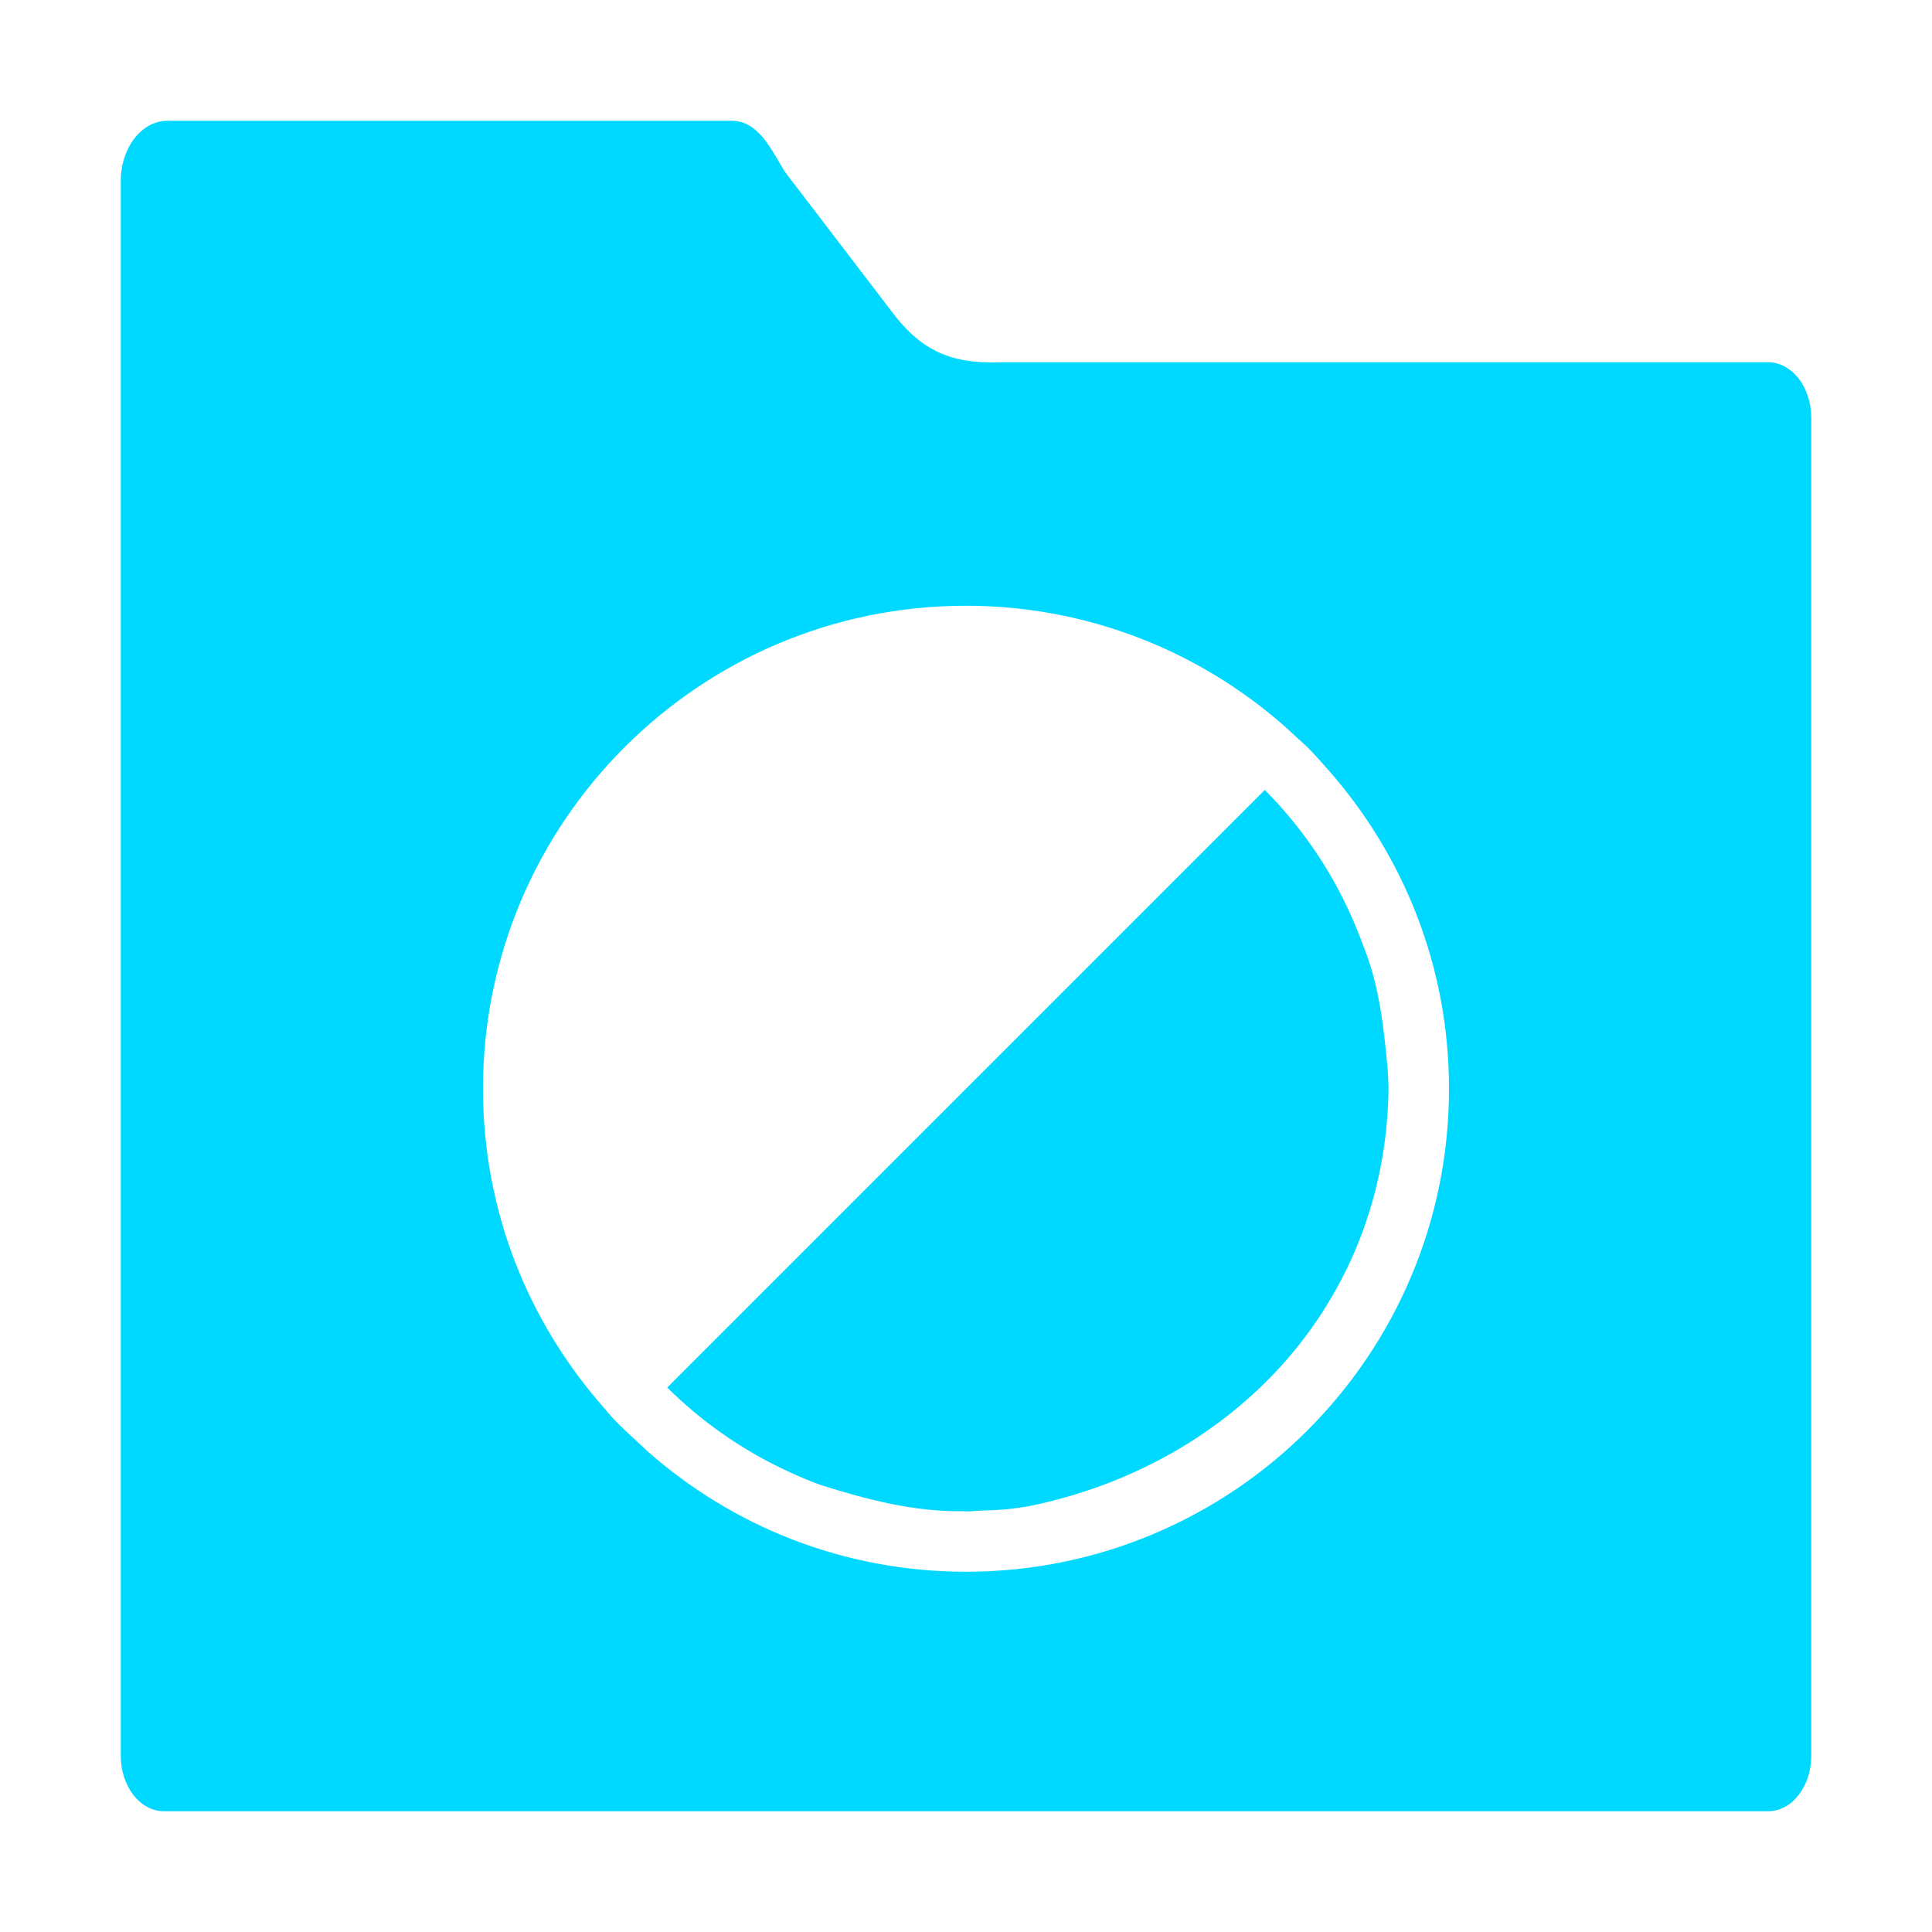
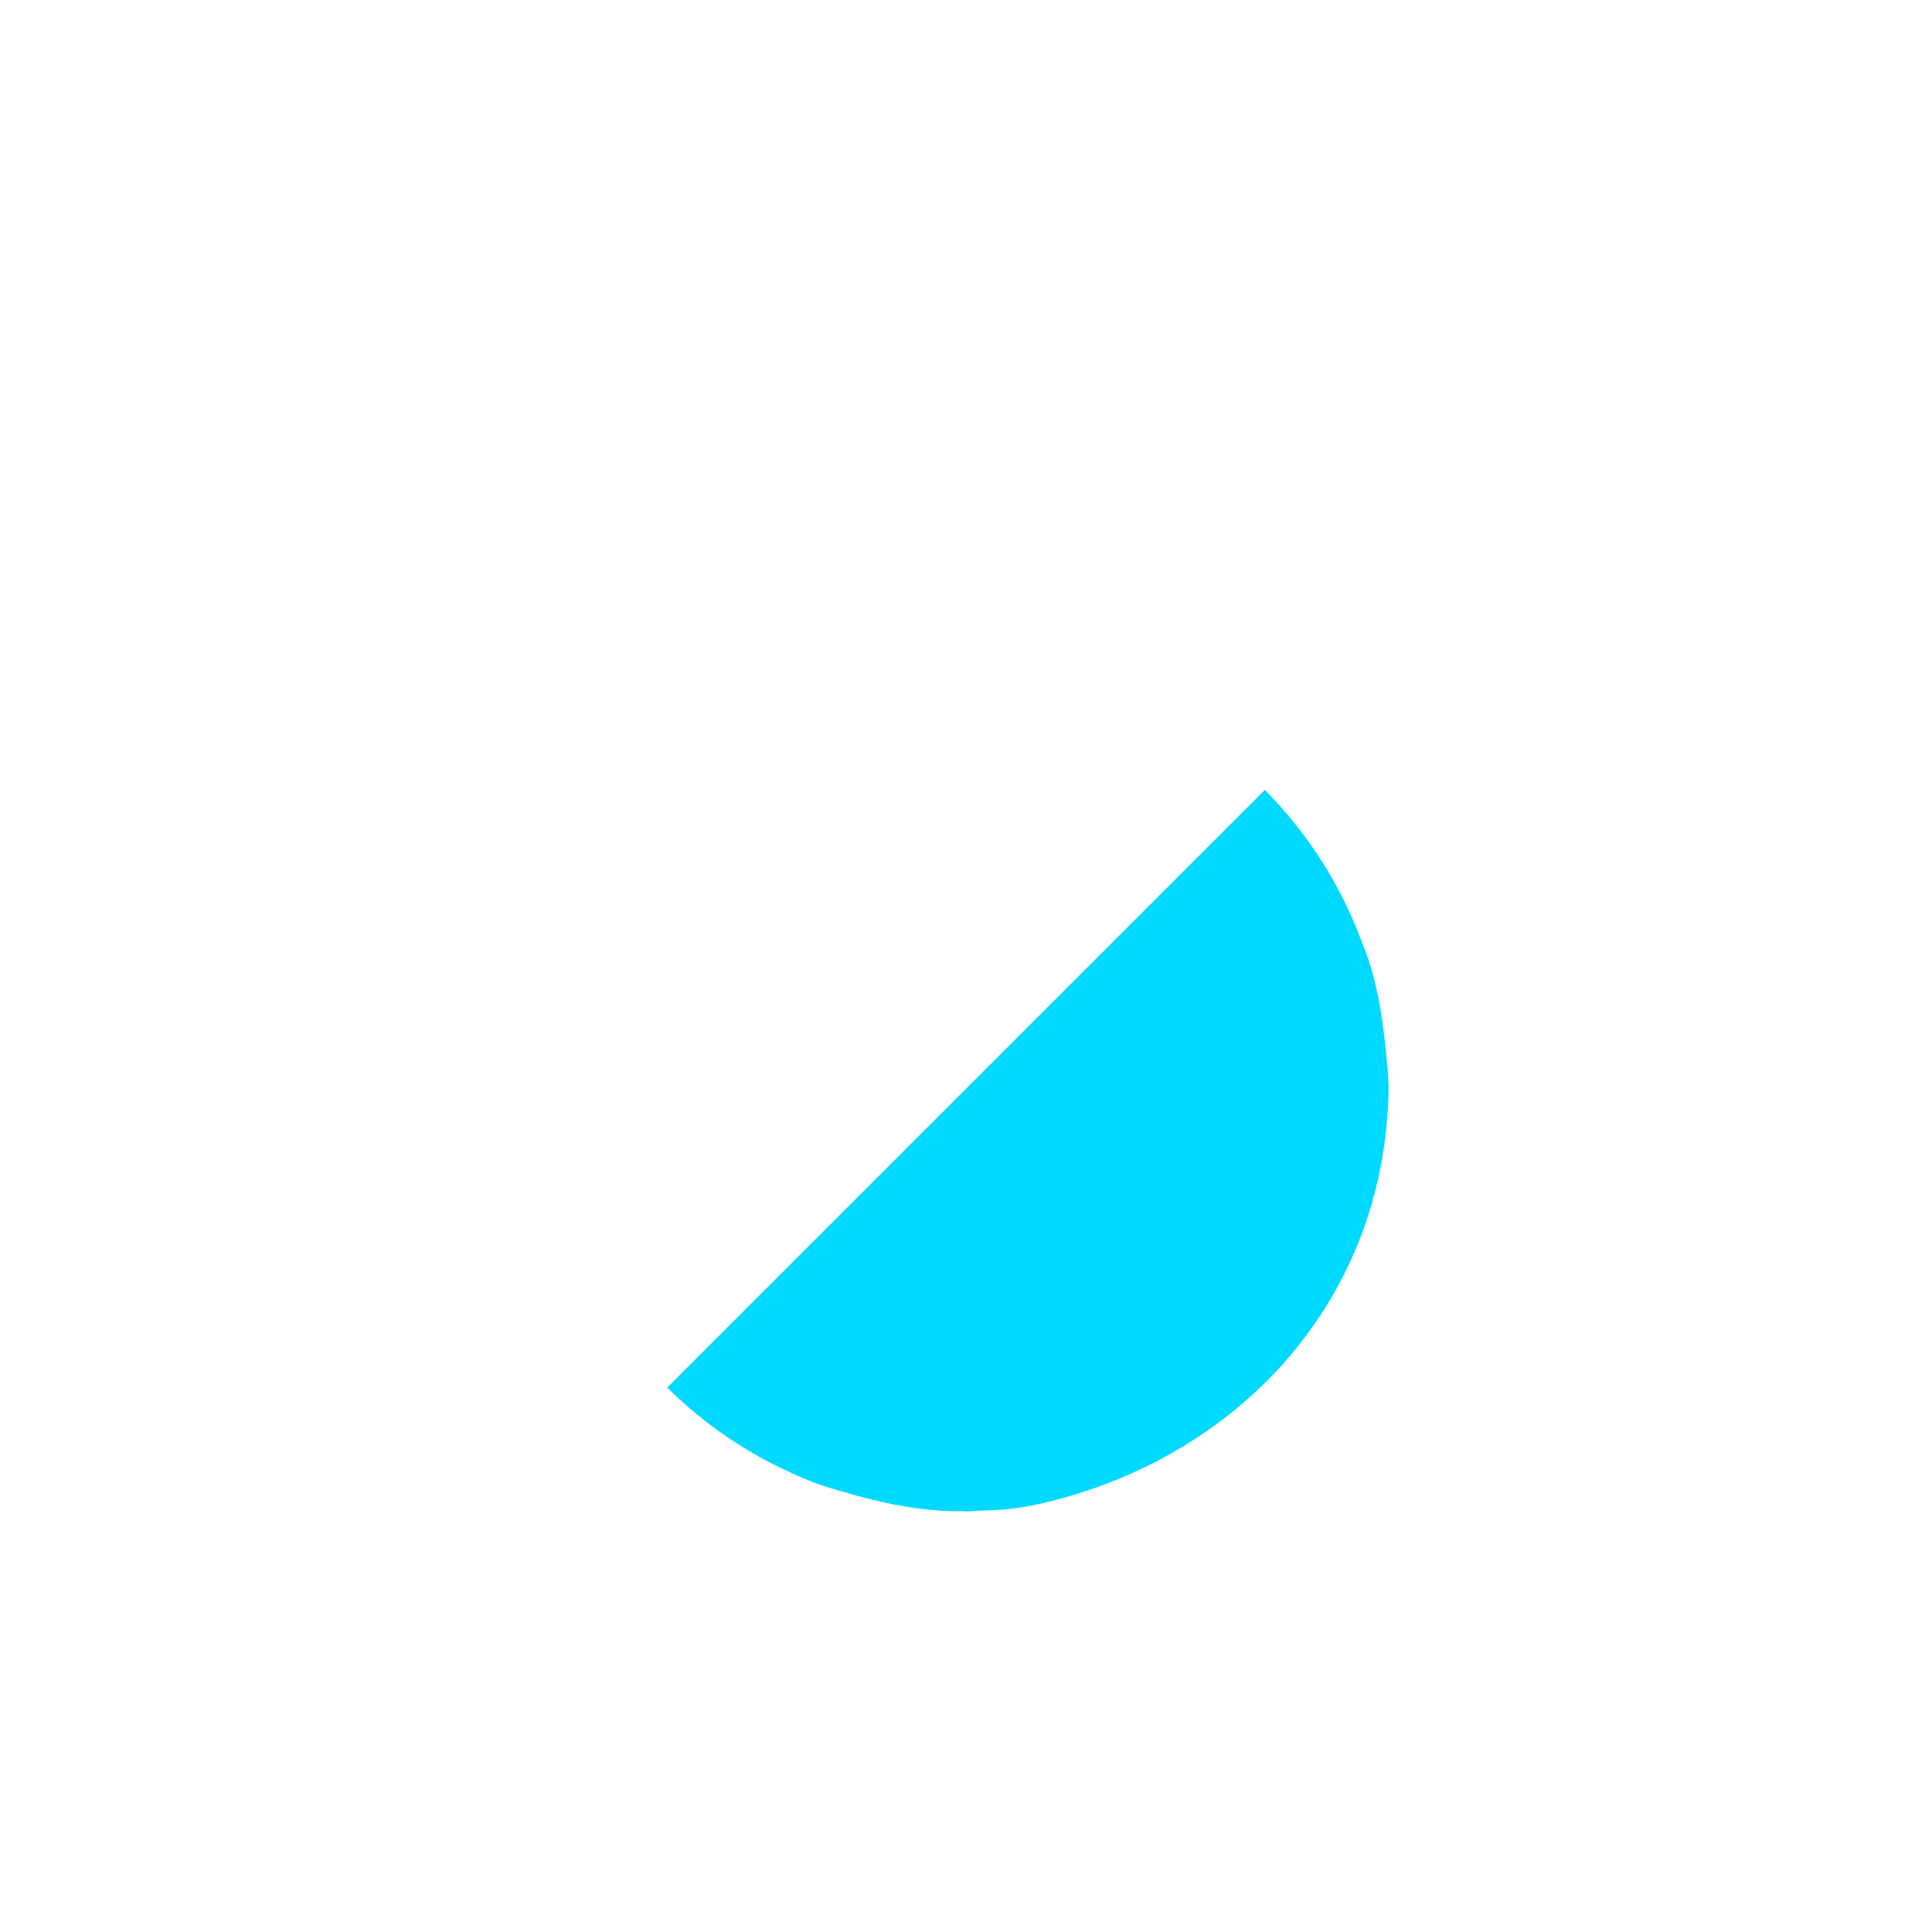
<svg xmlns="http://www.w3.org/2000/svg" height="32" viewBox="0 0 32 32" width="32">
  <g fill="#00d9ff">
    <path d="m20.949 13.084-9.898 9.898c.556.551 1.2 1.006 1.906 1.344.165.08.333.154.504.221.045.018.091.034.137.051.761.239 1.535.445 2.357.432.015 0 .03.004.045.004.084 0 .166-.011.25-.014.136-.003.272-.009.408-.02.131-.012.258-.034.387-.053.84-.173 1.628-.466 2.338-.865.71-.4 1.343-.904 1.873-1.498.53-.594.957-1.279 1.256-2.035.299-.756.469-1.586.486-2.473v-.043c0-.11-.009-.216-.014-.324-.066-.713-.14-1.411-.424-2.096-.006-.02-.013-.039-.02-.059-.001-.003-.003-.004-.004-.006-.349-.924-.891-1.765-1.588-2.465z" />
-     <path d="m2.777 2c-.431 0-.777.446-.777 1v3.922 2.078 20.078c0 .511.319.922.717.922h26.566c.398 0 .717-.41.717-.922v-22.156c0-.511-.319-.922-.717-.922h-12.727c-.886.034-1.316-.264-1.707-.736l-1.85-2.42c-.261-.44-.458-.844-.889-.844zm13.223 8.033c1.014 0 1.982.191 2.873.535.891.345 1.703.843 2.408 1.465l.375.344c.119.119.232.249.344.375.622.705 1.122 1.52 1.467 2.41.345.891.533 1.857.533 2.871 0 1.105-.224 2.158-.629 3.115-.405.957-.991 1.819-1.715 2.543-.724.724-1.586 1.308-2.543 1.713s-2.009.629-3.113.629c-1.014 0-1.982-.189-2.873-.533s-1.703-.845-2.408-1.467c-.22-.214-.511-.452-.719-.719-.622-.705-1.122-1.518-1.467-2.408s-.533-1.859-.533-2.873c0-1.105.224-2.156.629-3.113.405-.957.991-1.819 1.715-2.543.724-.724 1.586-1.31 2.543-1.715s2.009-.629 3.113-.629z" />
  </g>
</svg>